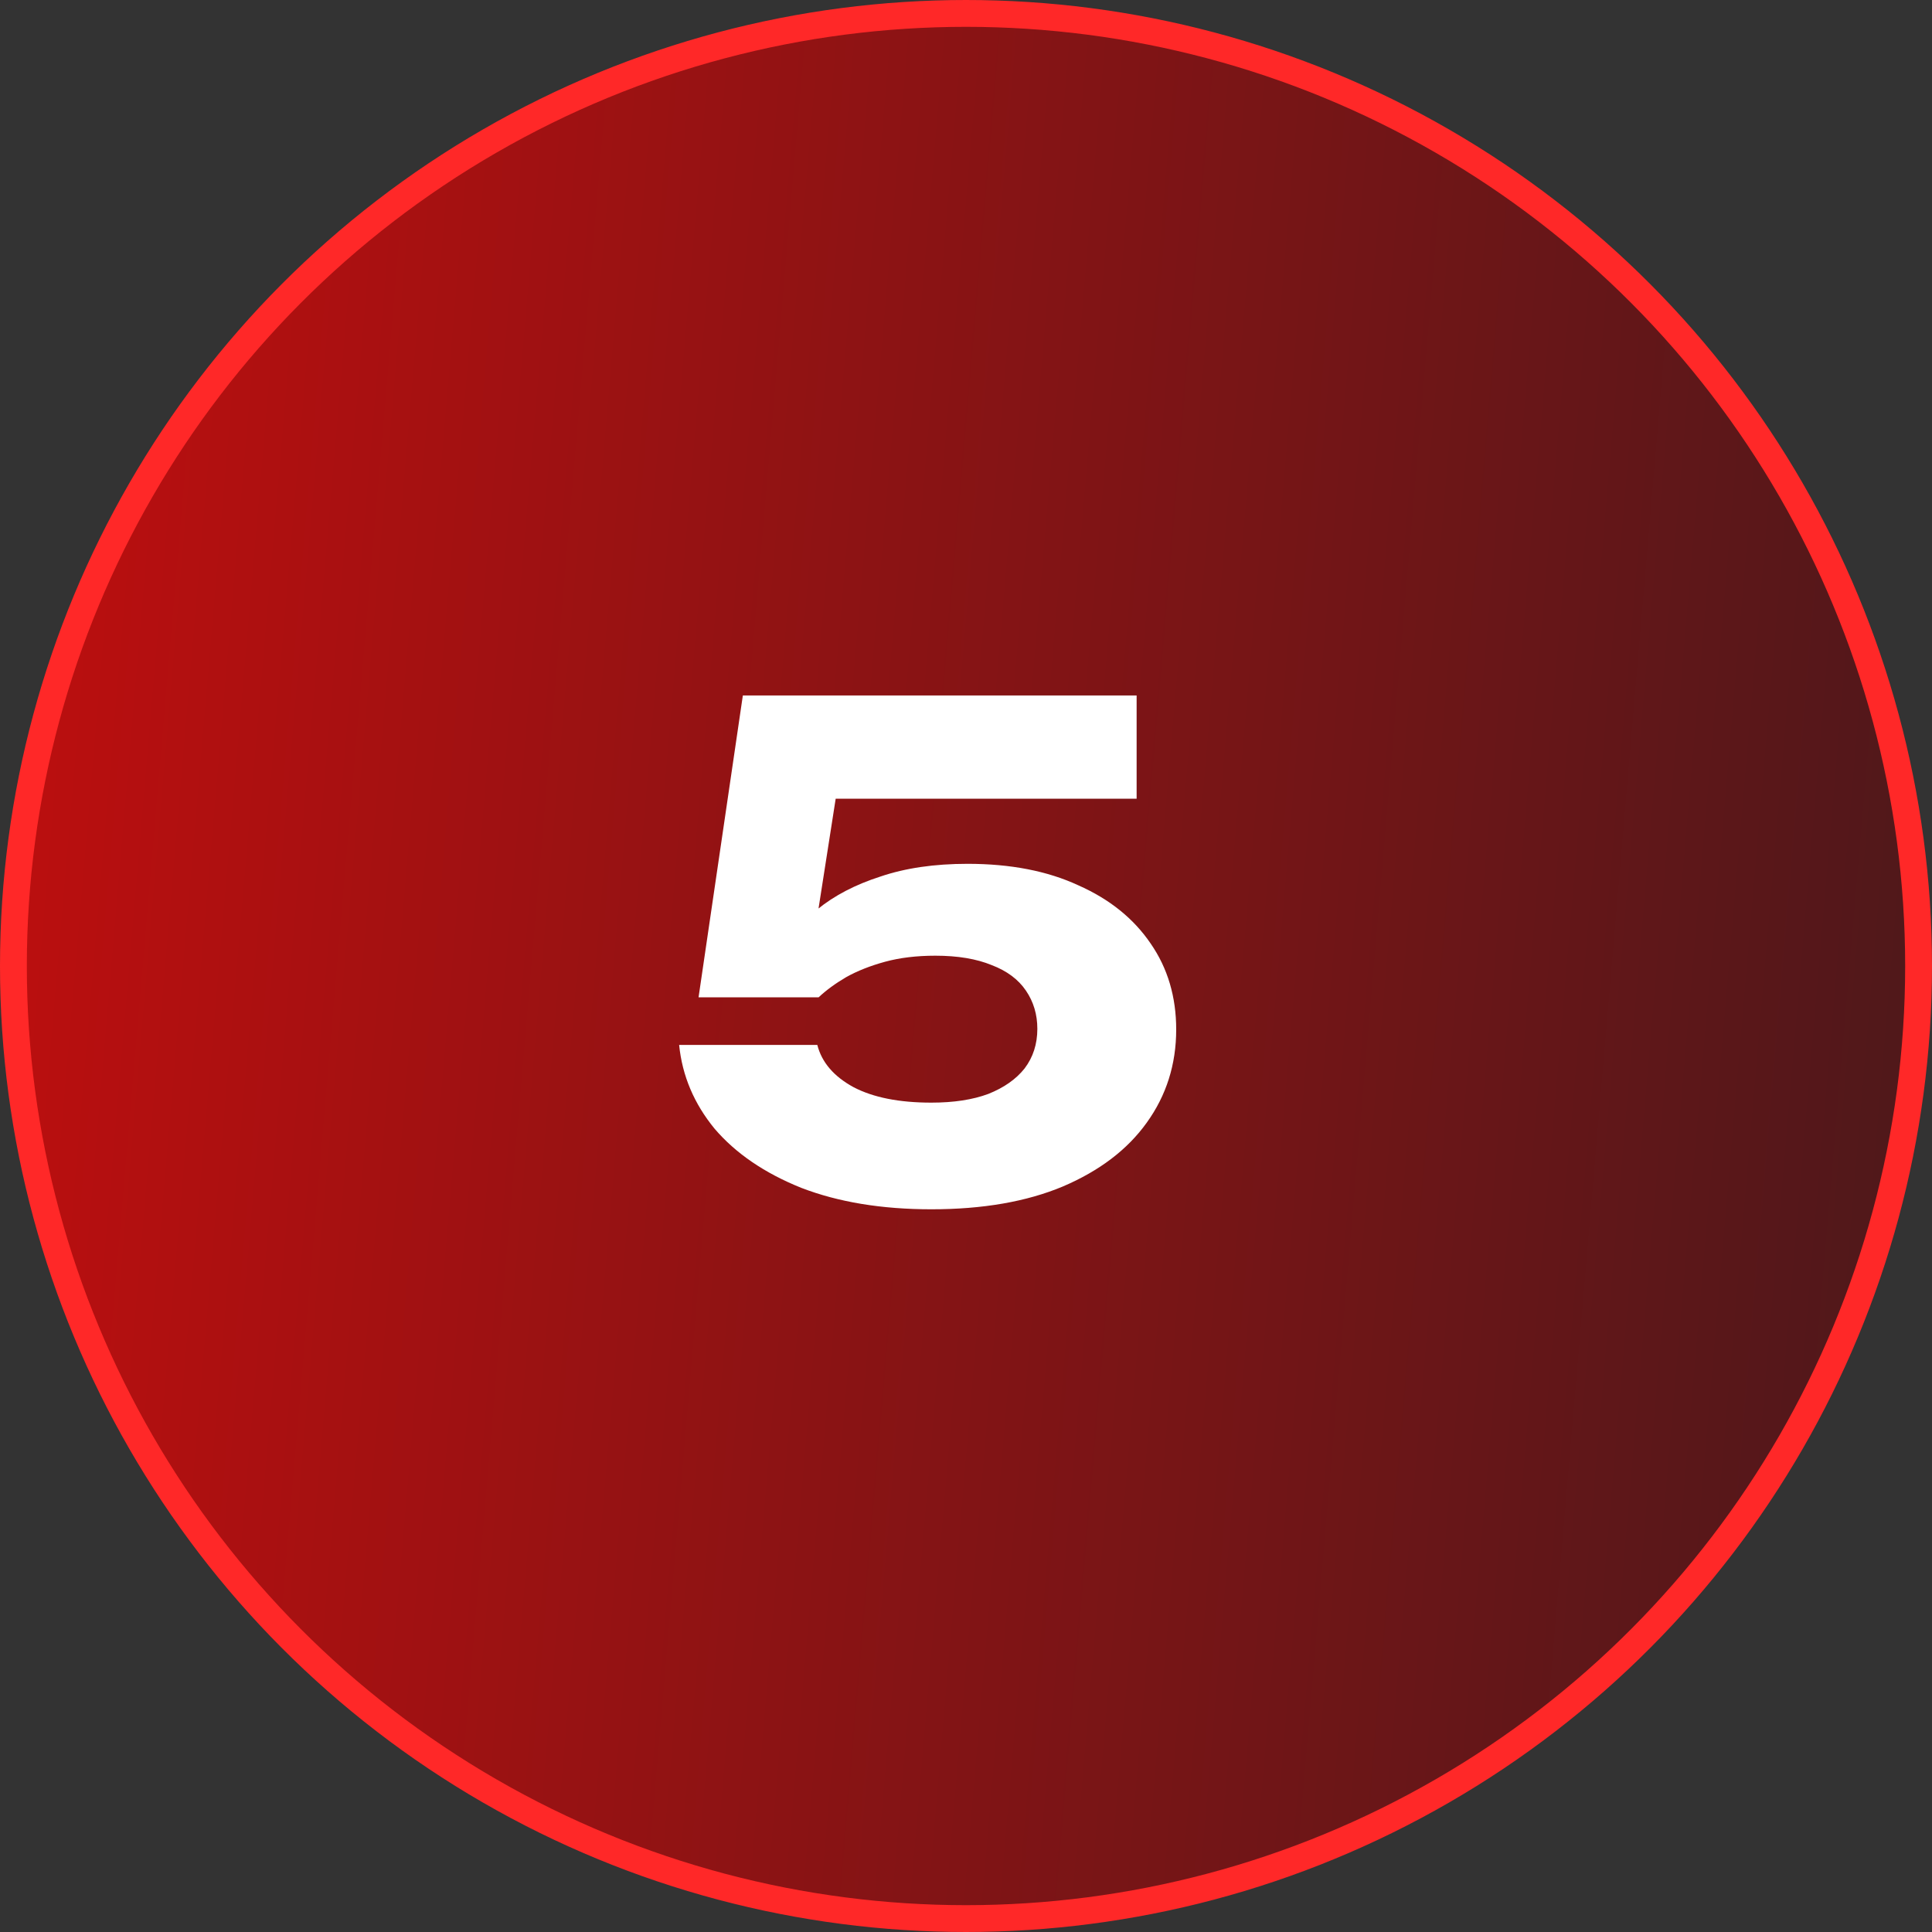
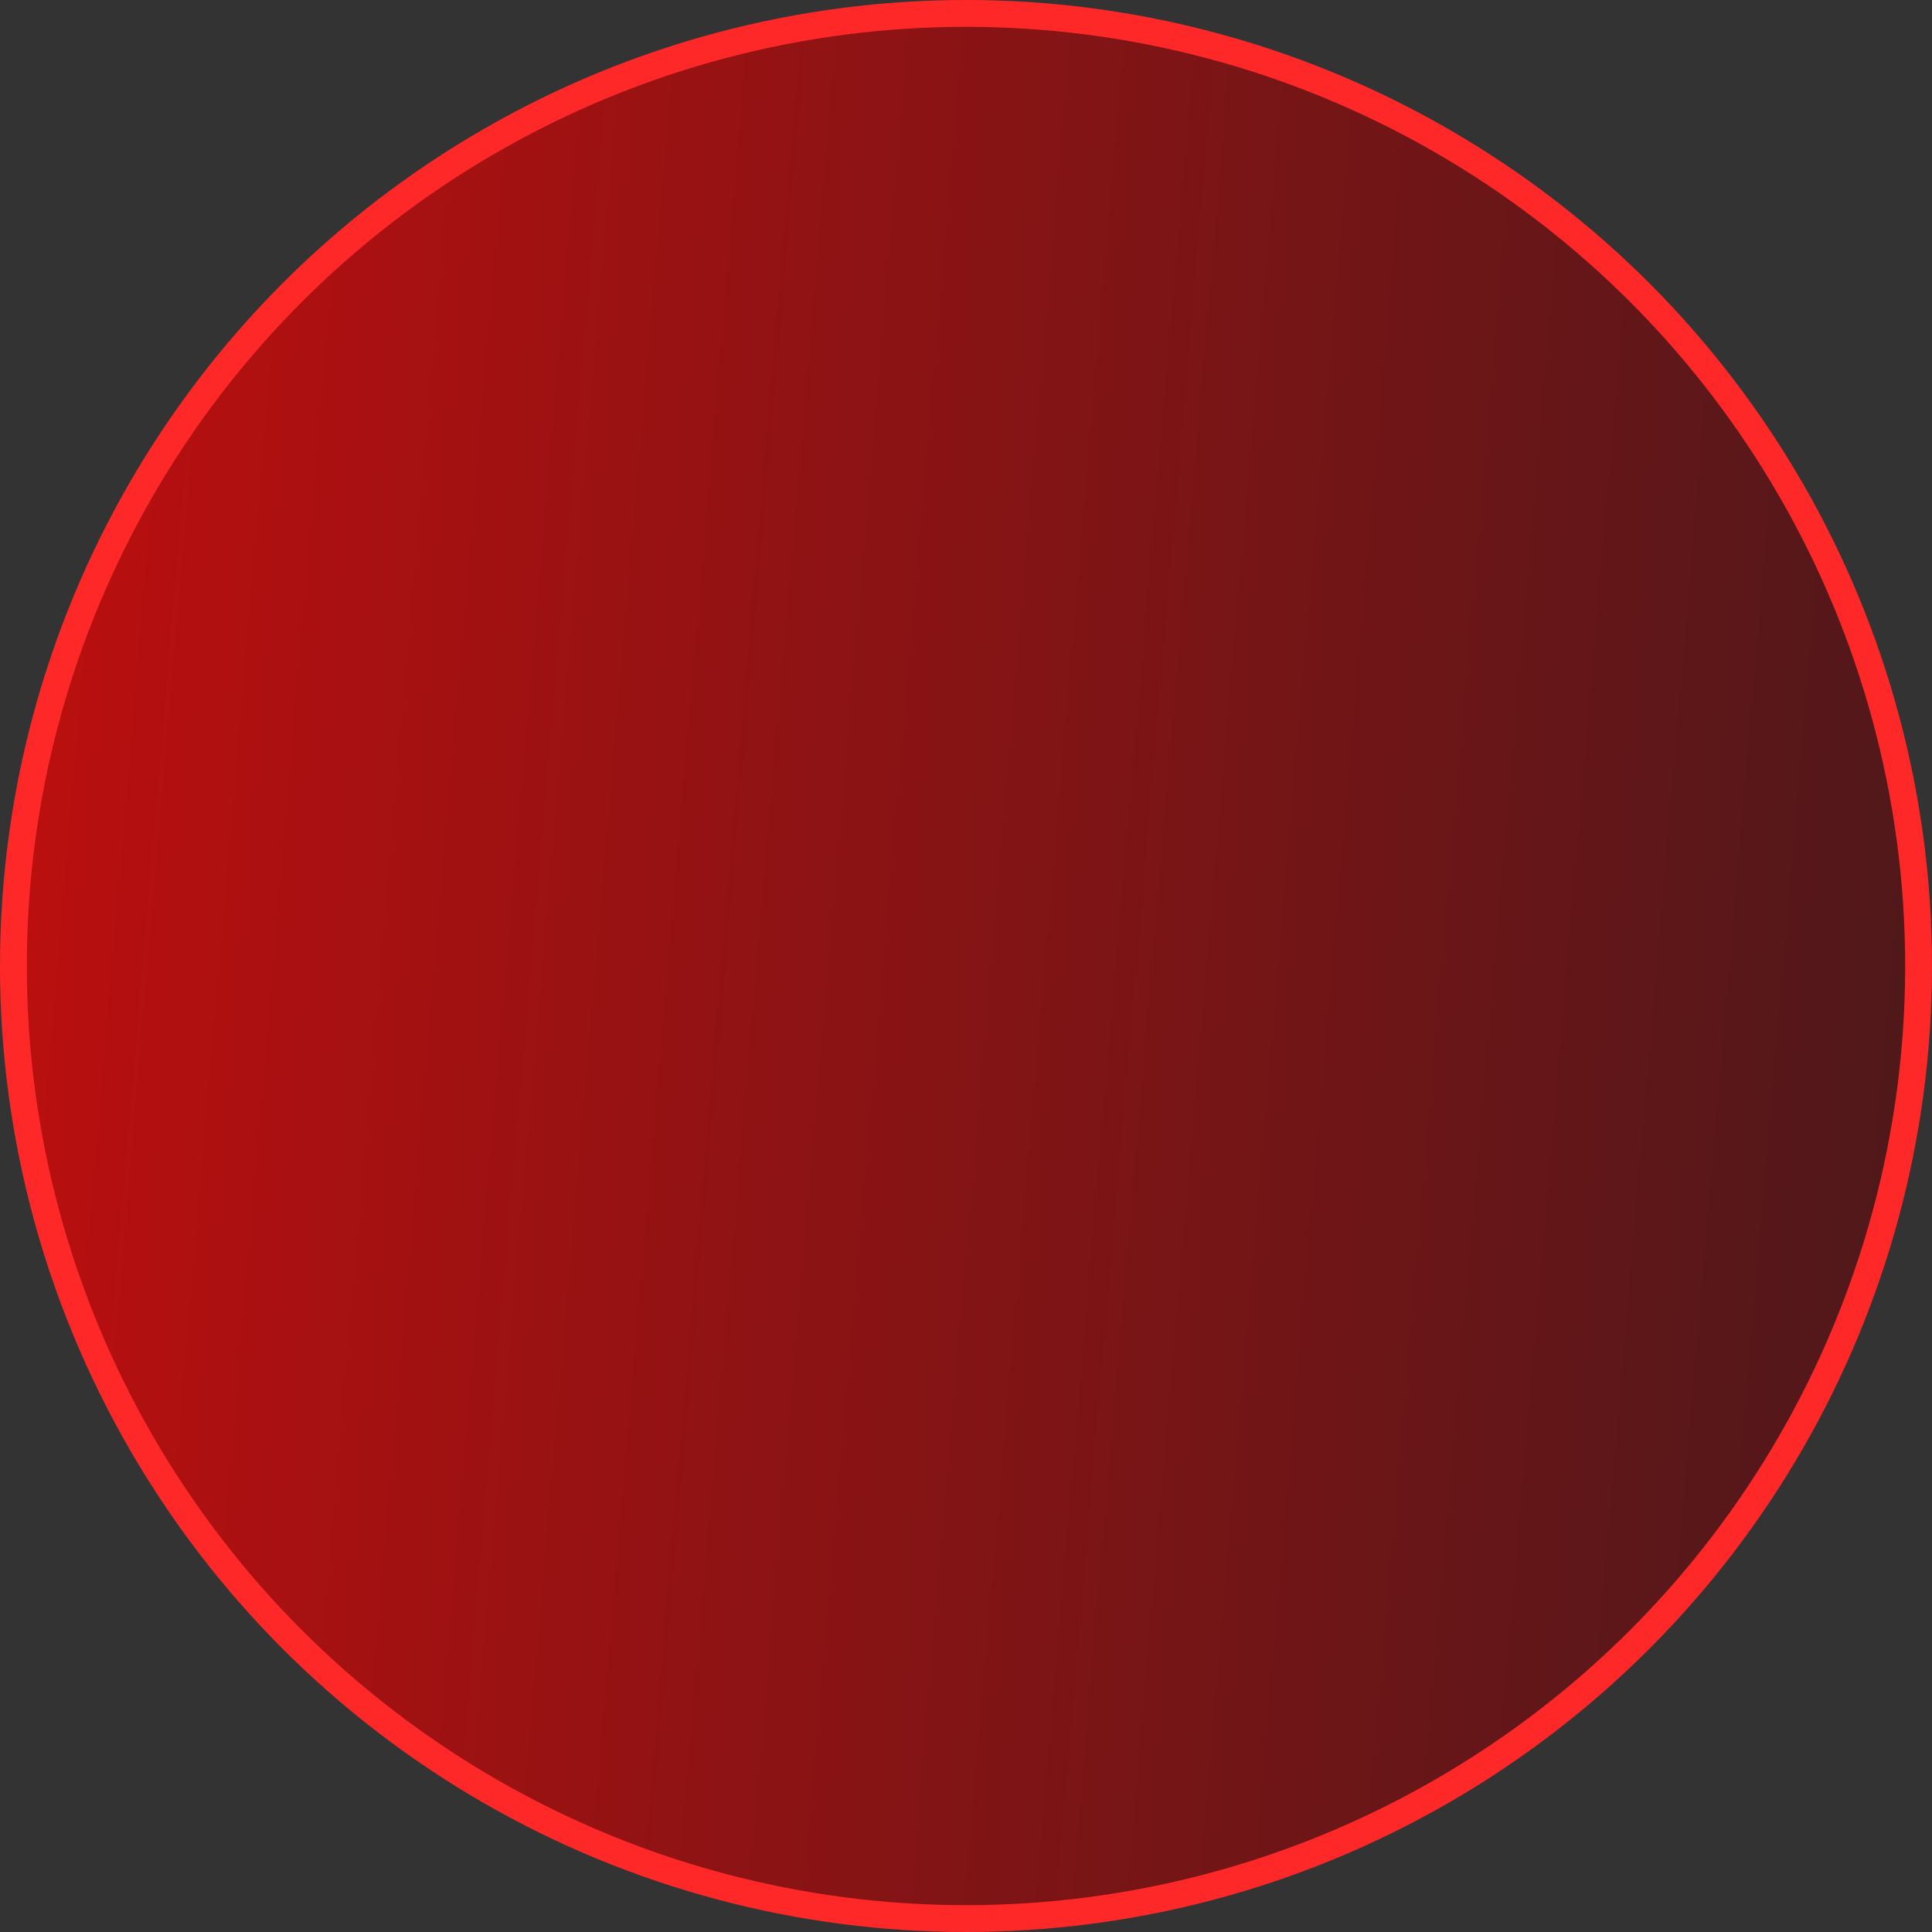
<svg xmlns="http://www.w3.org/2000/svg" width="54" height="54" viewBox="0 0 54 54" fill="none">
  <rect x="0" y="0" width="54" height="54" fill="#333333" stroke="none" />
  <circle cx="27" cy="27" r="26.625" fill="url(#paint0_linear_1197_417)" stroke="#FF2828" stroke-width="0.75" />
-   <path d="M20.763 19.438H31.769V22.325H21.907L23.463 21.65L22.675 26.694L21.719 26.712C21.994 26.238 22.369 25.806 22.844 25.419C23.319 25.031 23.907 24.725 24.607 24.5C25.306 24.262 26.119 24.144 27.044 24.144C28.244 24.144 29.275 24.344 30.138 24.744C31.013 25.131 31.688 25.675 32.163 26.375C32.638 27.062 32.875 27.863 32.875 28.775C32.875 29.75 32.6 30.619 32.05 31.381C31.513 32.131 30.732 32.725 29.706 33.163C28.694 33.587 27.469 33.8 26.032 33.8C24.644 33.8 23.431 33.6 22.394 33.2C21.369 32.788 20.563 32.237 19.975 31.55C19.4 30.85 19.069 30.069 18.982 29.206H22.844C22.969 29.694 23.306 30.087 23.857 30.387C24.407 30.675 25.131 30.819 26.032 30.819C26.657 30.819 27.188 30.738 27.625 30.575C28.063 30.4 28.4 30.163 28.638 29.863C28.875 29.55 28.994 29.181 28.994 28.756C28.994 28.356 28.888 28 28.675 27.688C28.463 27.375 28.144 27.137 27.719 26.975C27.294 26.8 26.769 26.712 26.144 26.712C25.619 26.712 25.15 26.769 24.738 26.881C24.325 26.994 23.963 27.137 23.65 27.312C23.35 27.488 23.094 27.675 22.881 27.875H19.525L20.763 19.438Z" fill="white" />
  <defs>
    <linearGradient id="paint0_linear_1197_417" x1="-4.137" y1="26.64" x2="61.229" y2="32.238" gradientUnits="userSpaceOnUse">
      <stop stop-color="#C30E0E" />
      <stop offset="0.495" stop-color="#821415" />
      <stop offset="1" stop-color="#40191C" />
    </linearGradient>
  </defs>
</svg>